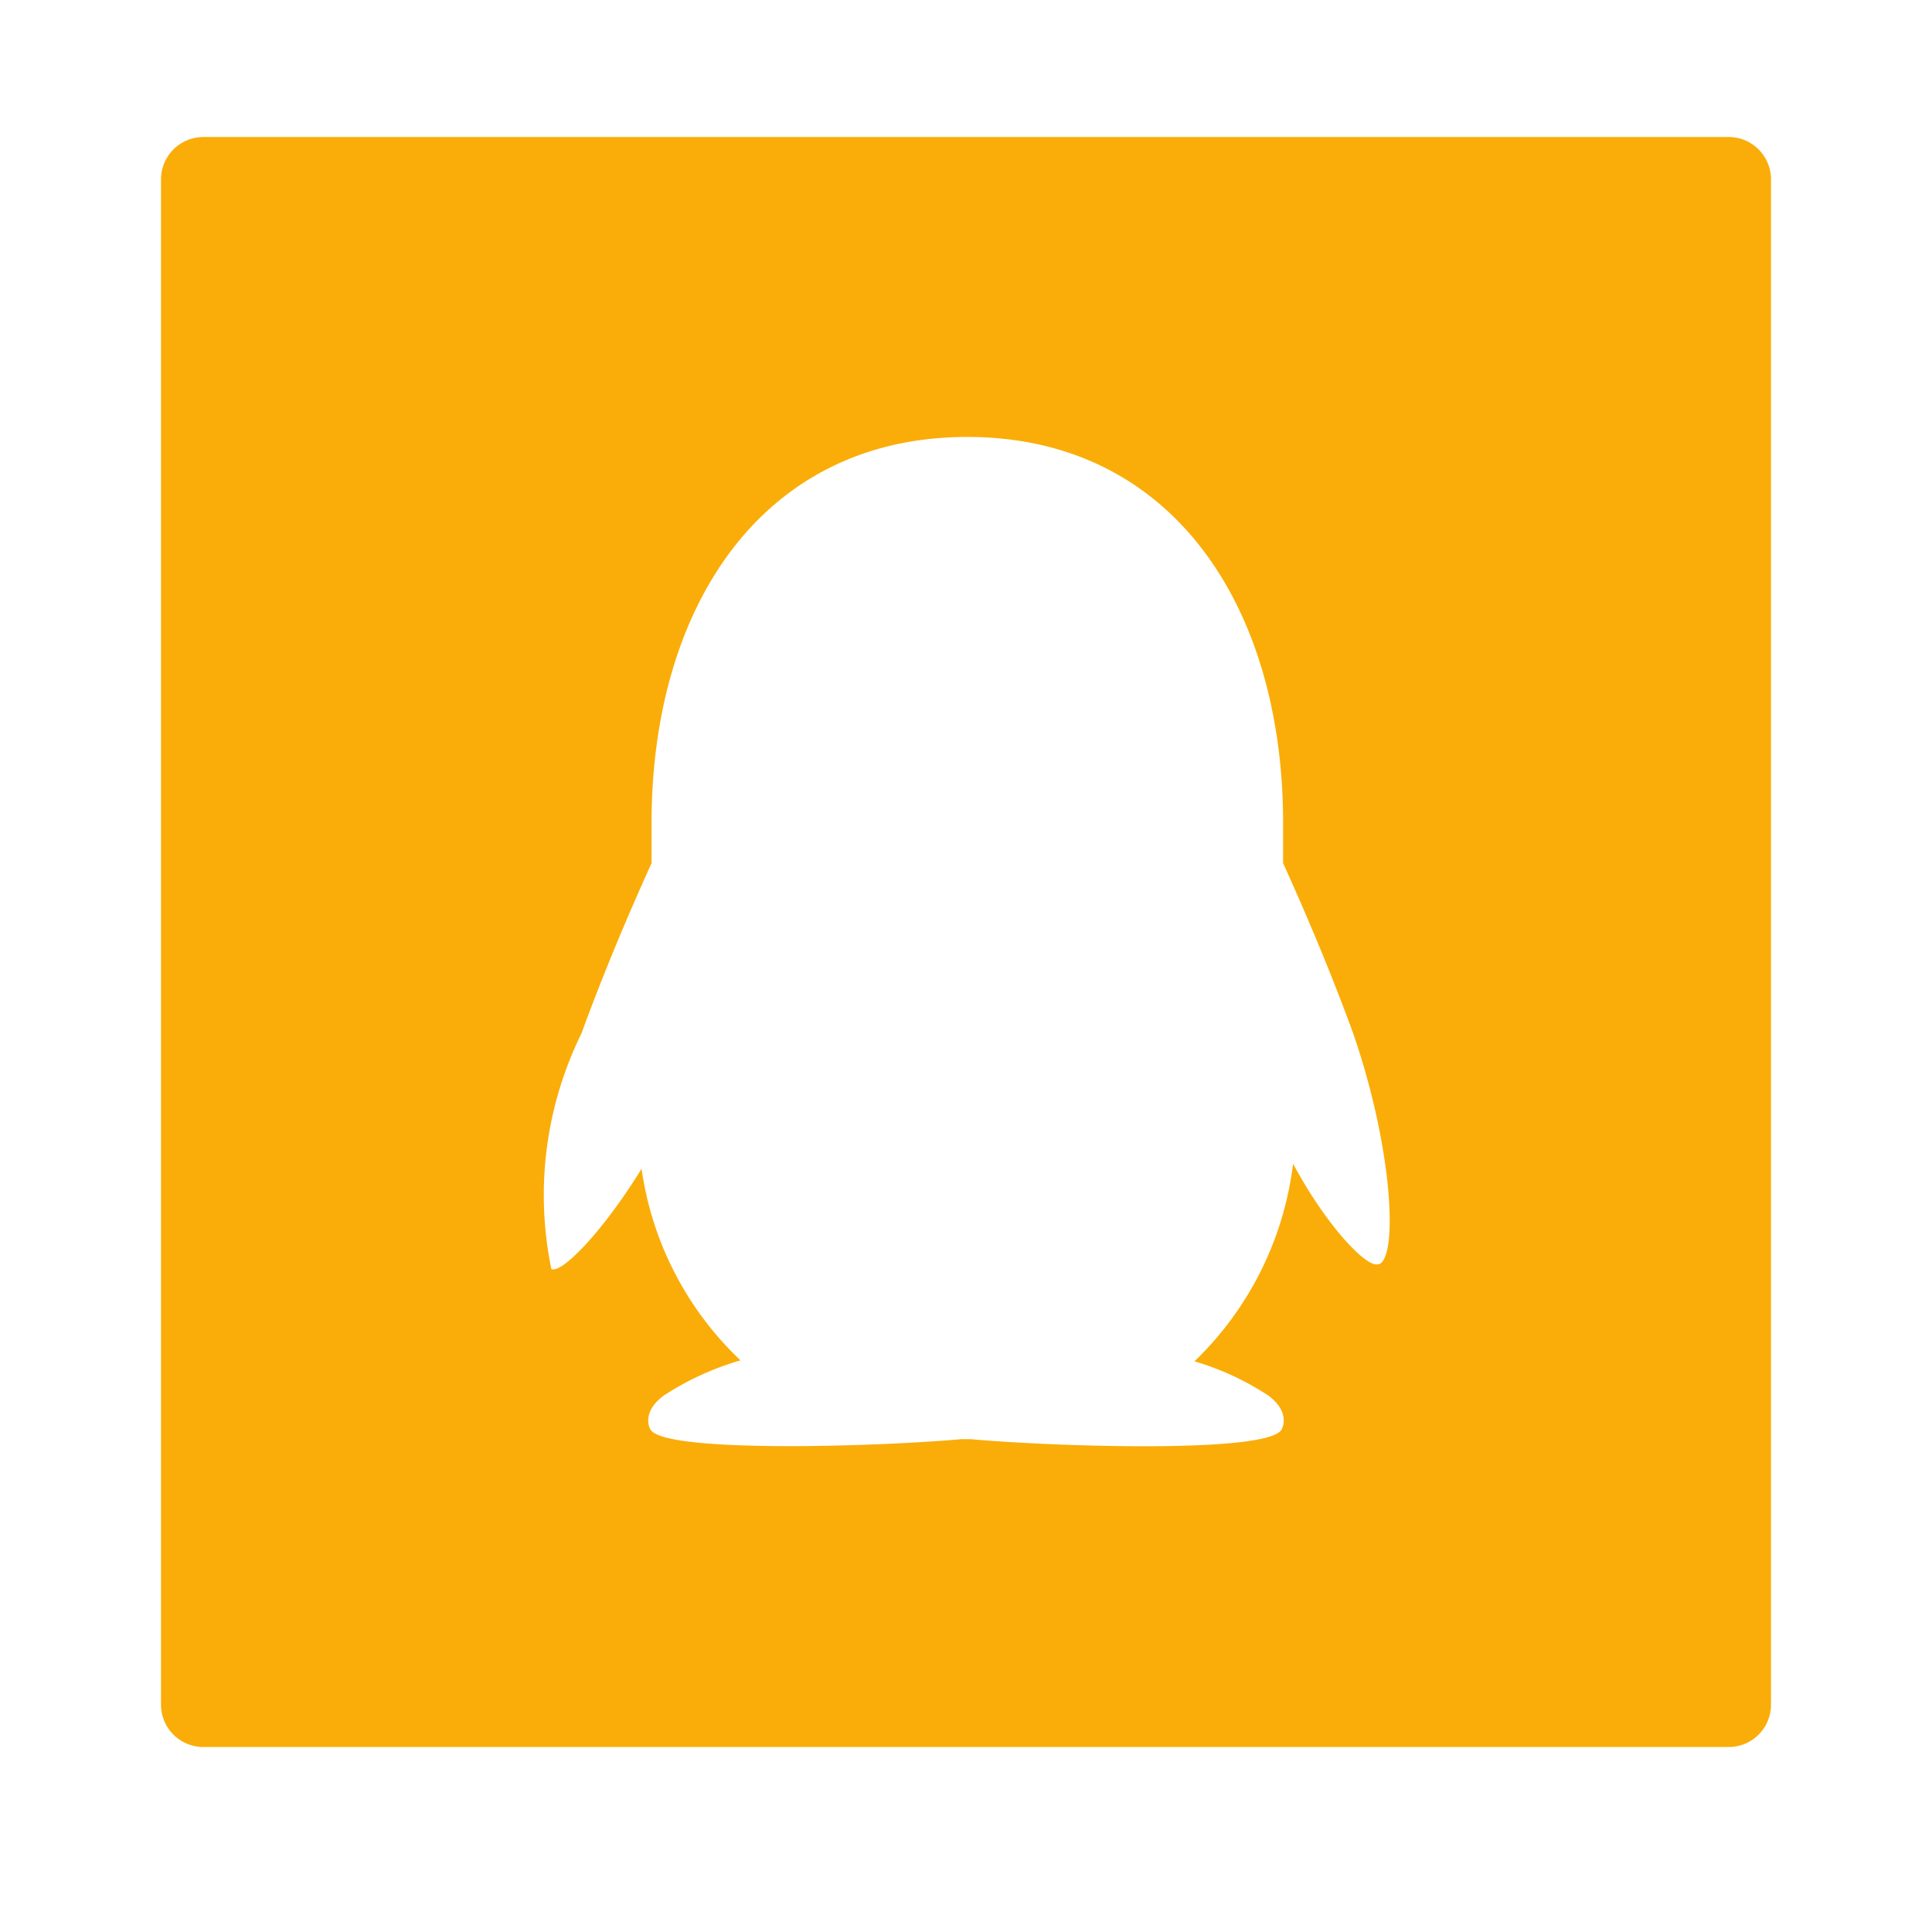
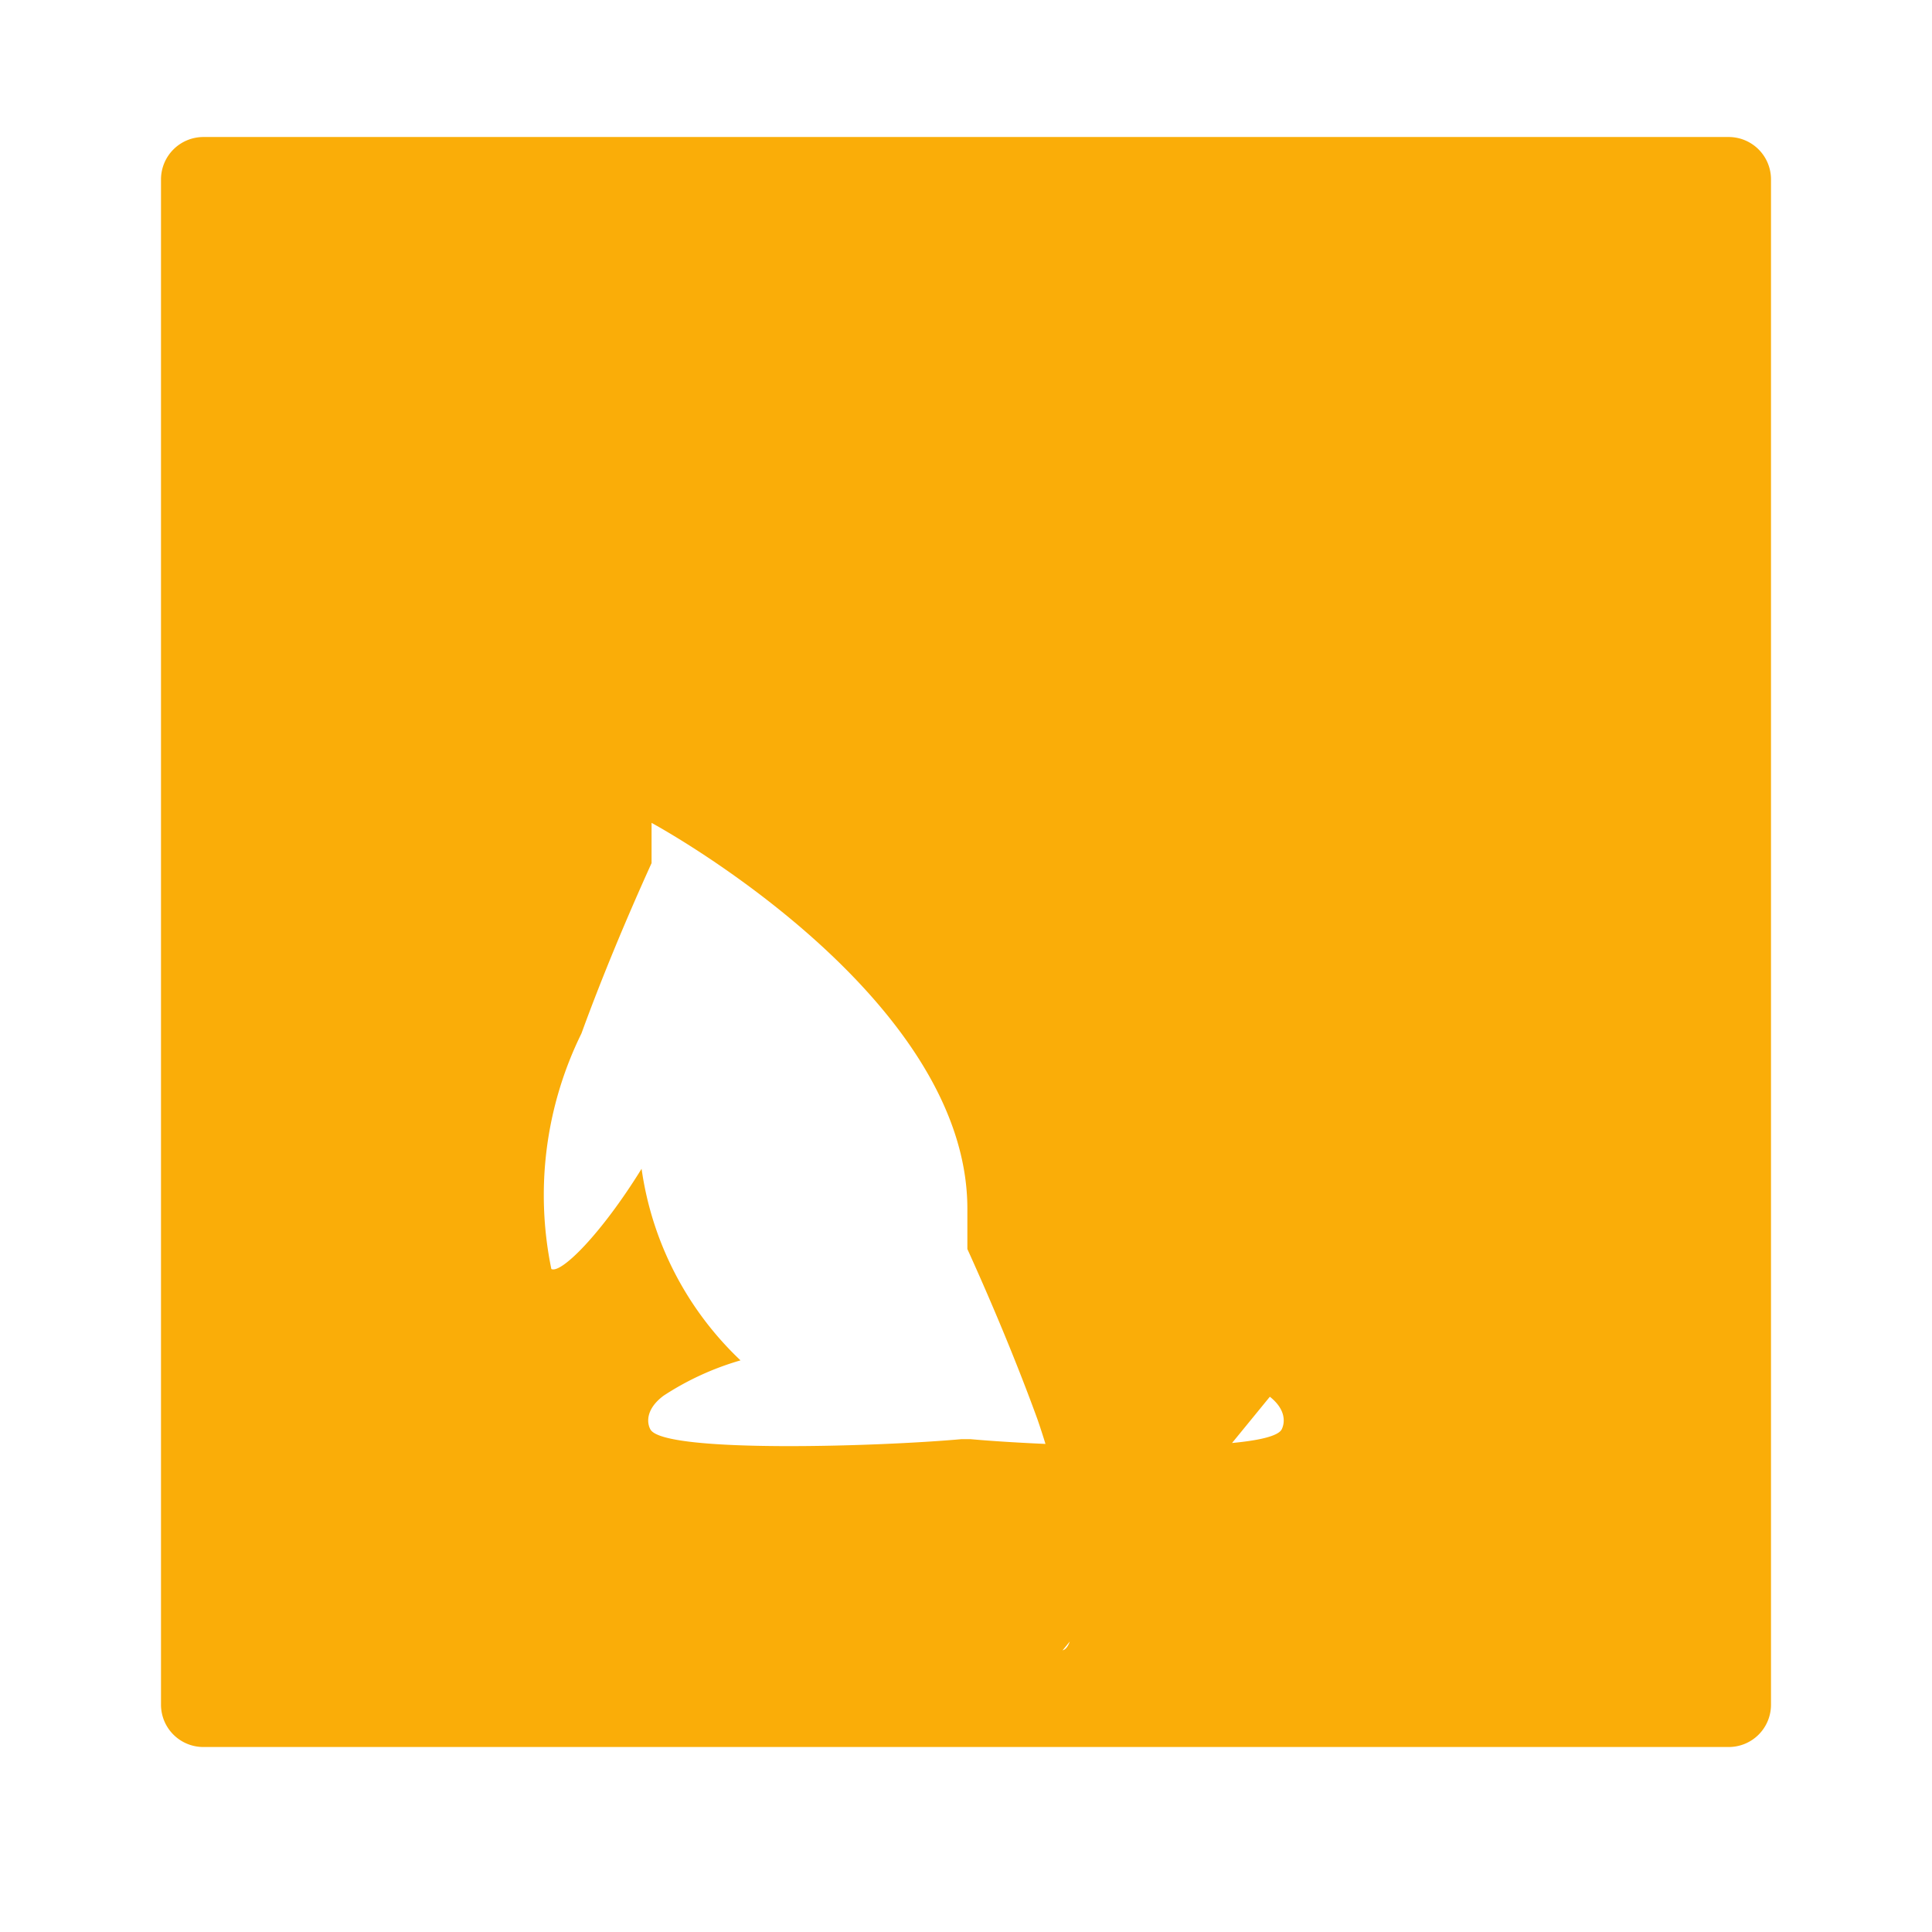
<svg xmlns="http://www.w3.org/2000/svg" class="icon" width="200px" height="200.00px" viewBox="0 0 1024 1024" version="1.1">
-   <path d="M916.224 72.619H107.819A22.485 22.485 0 0 0 85.333 95.104v808.405a22.443 22.443 0 0 0 22.485 22.443h808.405a22.4 22.4 0 0 0 22.443-22.443V95.104a22.443 22.443 0 0 0-22.443-22.485z m-185.685 597.333c-5.333 2.645-26.581-18.603-45.184-53.163a174.677 174.677 0 0 1-52.267 104.747 145.451 145.451 0 0 1 39.253 18.219c9.941 7.424 8.533 14.933 6.912 17.963-7.424 12.8-121.429 9.003-164.736 5.077h-5.077c-43.392 3.925-157.184 7.552-164.651-5.077-1.792-3.029-3.029-10.539 6.912-17.963a150.528 150.528 0 0 1 40.789-18.731 173.141 173.141 0 0 1-52.437-101.547c-21.333 34.517-42.667 55.765-47.829 53.12a193.92 193.92 0 0 1 15.957-124.843c10.624-29.227 23.893-61.056 37.163-90.283v-21.333c0-114.219 58.453-204.544 167.339-204.544s167.381 90.325 167.381 204.544v21.333c13.269 29.227 26.539 61.056 37.163 90.283 21.163 61.312 23.936 119.765 13.312 122.411z" fill="#FAAD08" />
+   <path d="M916.224 72.619H107.819A22.485 22.485 0 0 0 85.333 95.104v808.405a22.443 22.443 0 0 0 22.485 22.443h808.405a22.4 22.4 0 0 0 22.443-22.443V95.104a22.443 22.443 0 0 0-22.443-22.485z m-185.685 597.333c-5.333 2.645-26.581-18.603-45.184-53.163a174.677 174.677 0 0 1-52.267 104.747 145.451 145.451 0 0 1 39.253 18.219c9.941 7.424 8.533 14.933 6.912 17.963-7.424 12.8-121.429 9.003-164.736 5.077h-5.077c-43.392 3.925-157.184 7.552-164.651-5.077-1.792-3.029-3.029-10.539 6.912-17.963a150.528 150.528 0 0 1 40.789-18.731 173.141 173.141 0 0 1-52.437-101.547c-21.333 34.517-42.667 55.765-47.829 53.12a193.92 193.92 0 0 1 15.957-124.843c10.624-29.227 23.893-61.056 37.163-90.283v-21.333s167.381 90.325 167.381 204.544v21.333c13.269 29.227 26.539 61.056 37.163 90.283 21.163 61.312 23.936 119.765 13.312 122.411z" fill="#FAAD08" />
</svg>